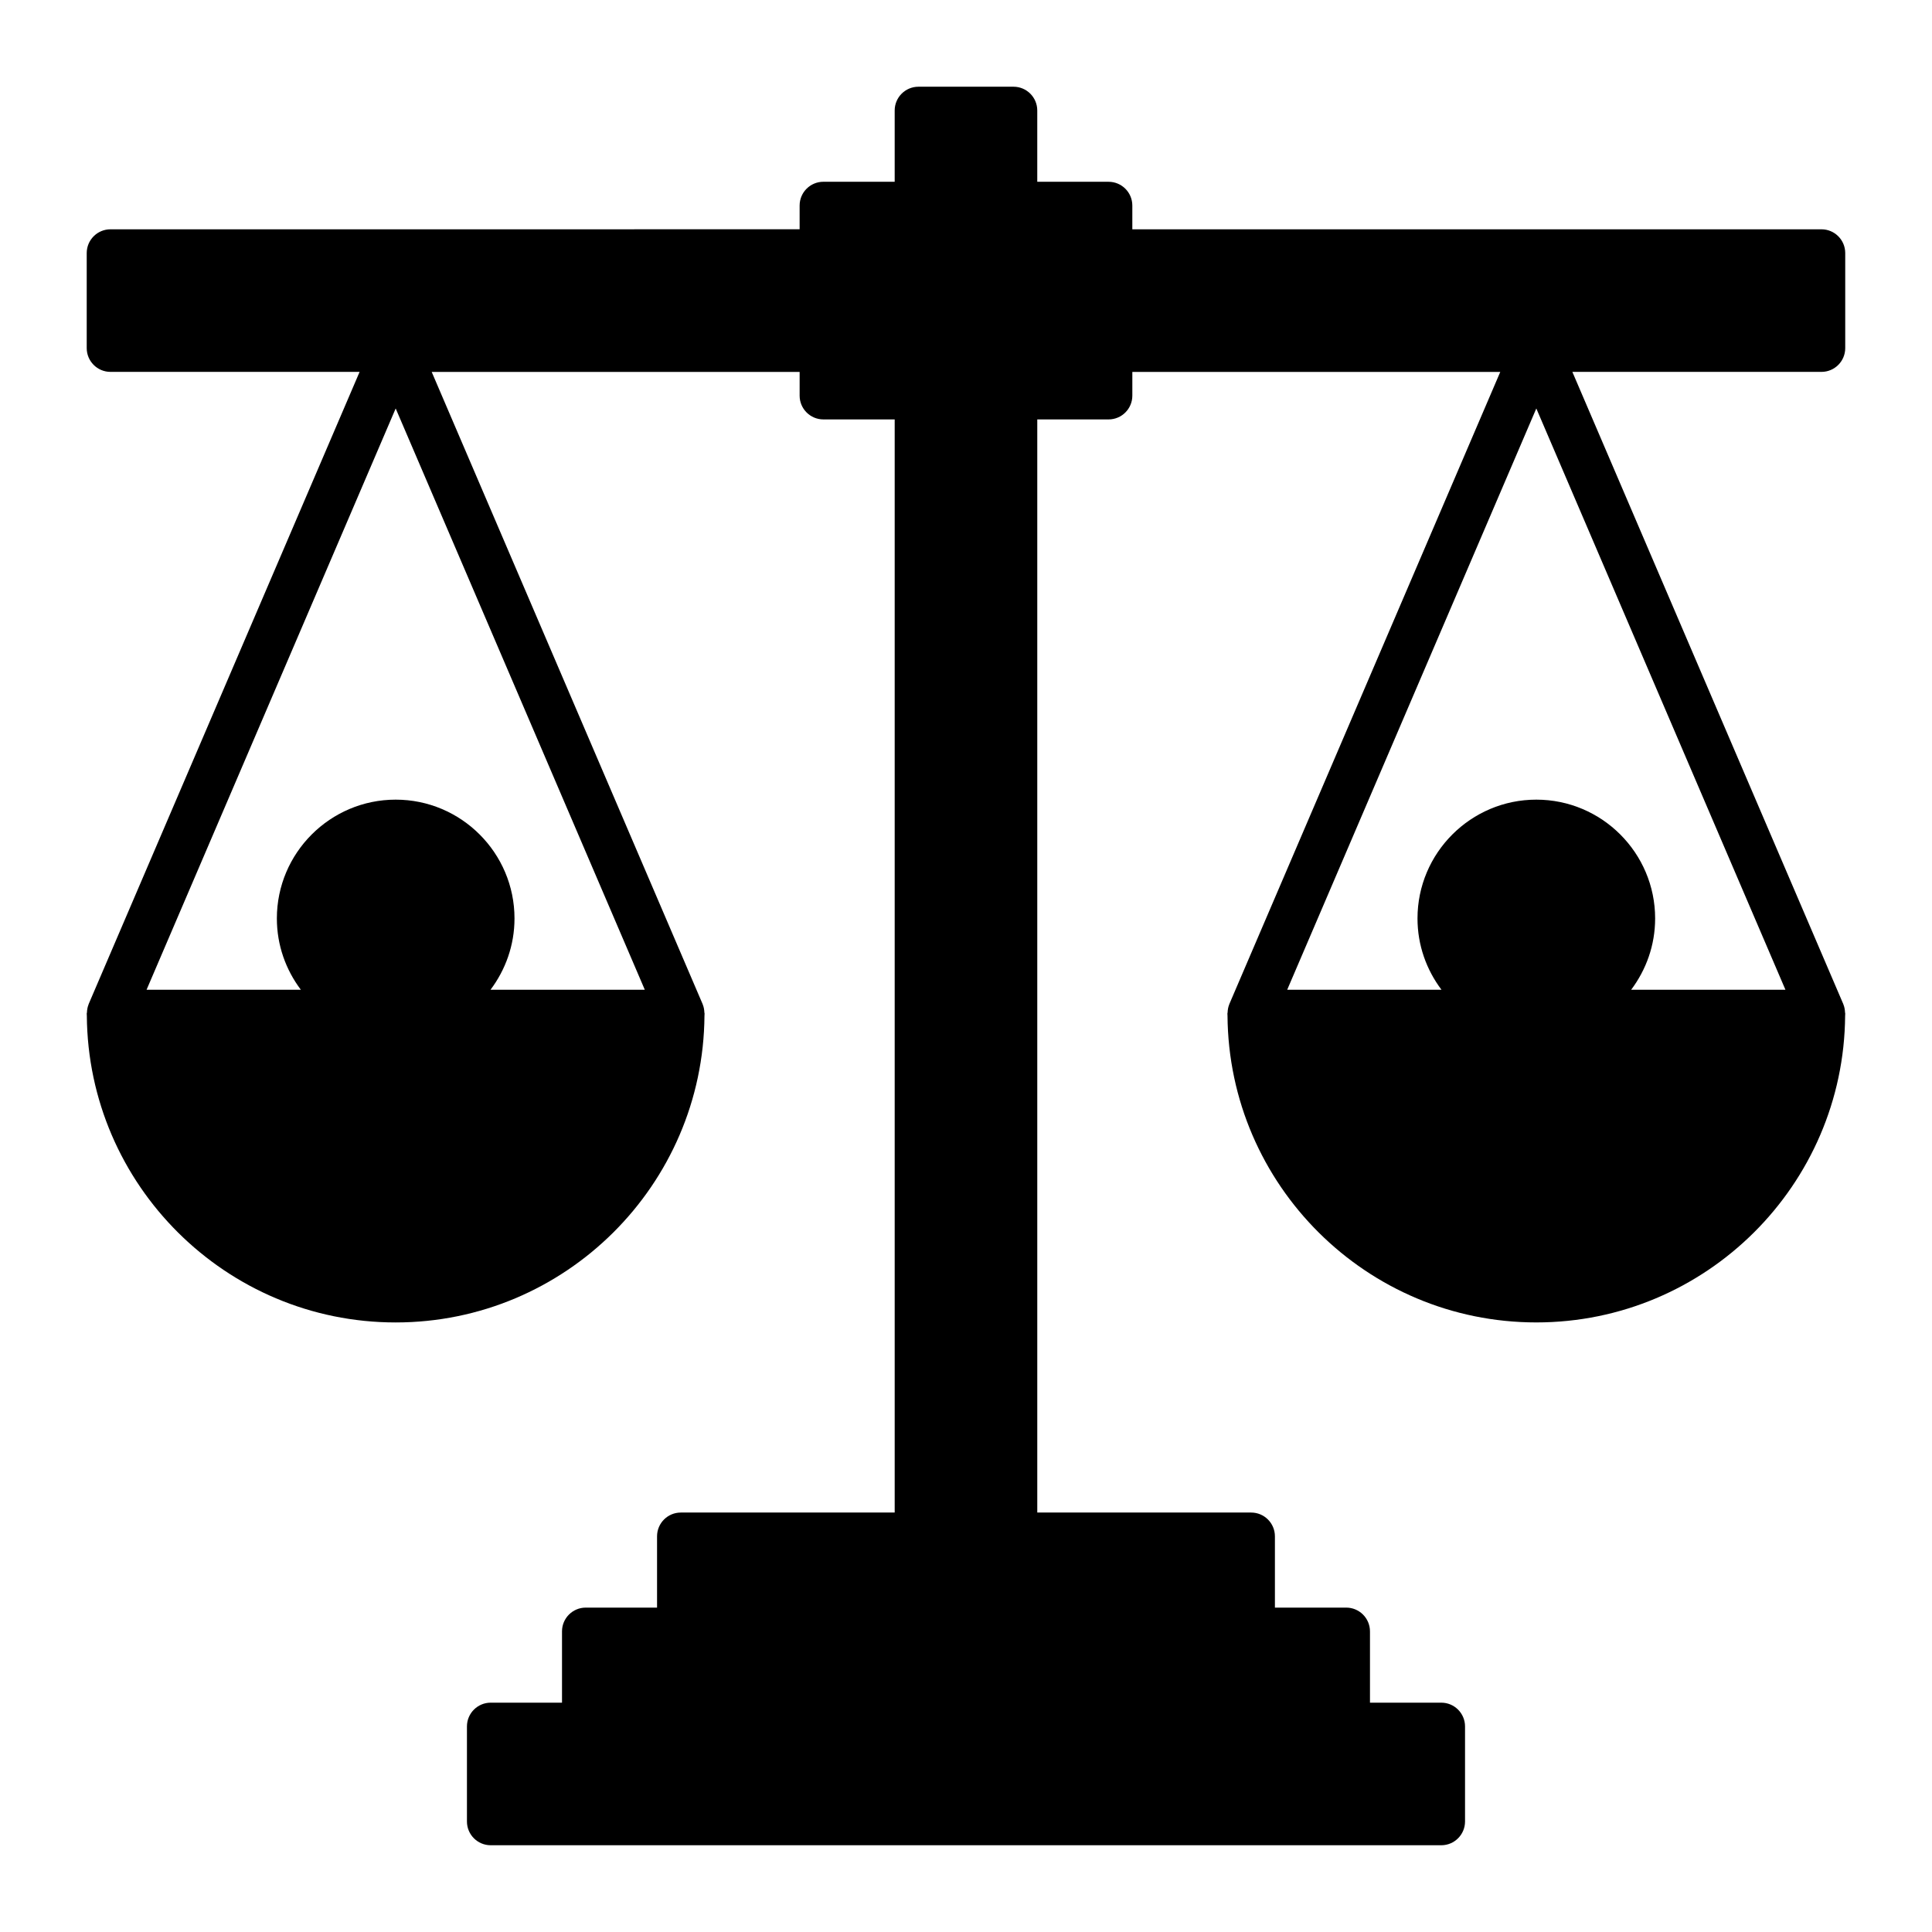
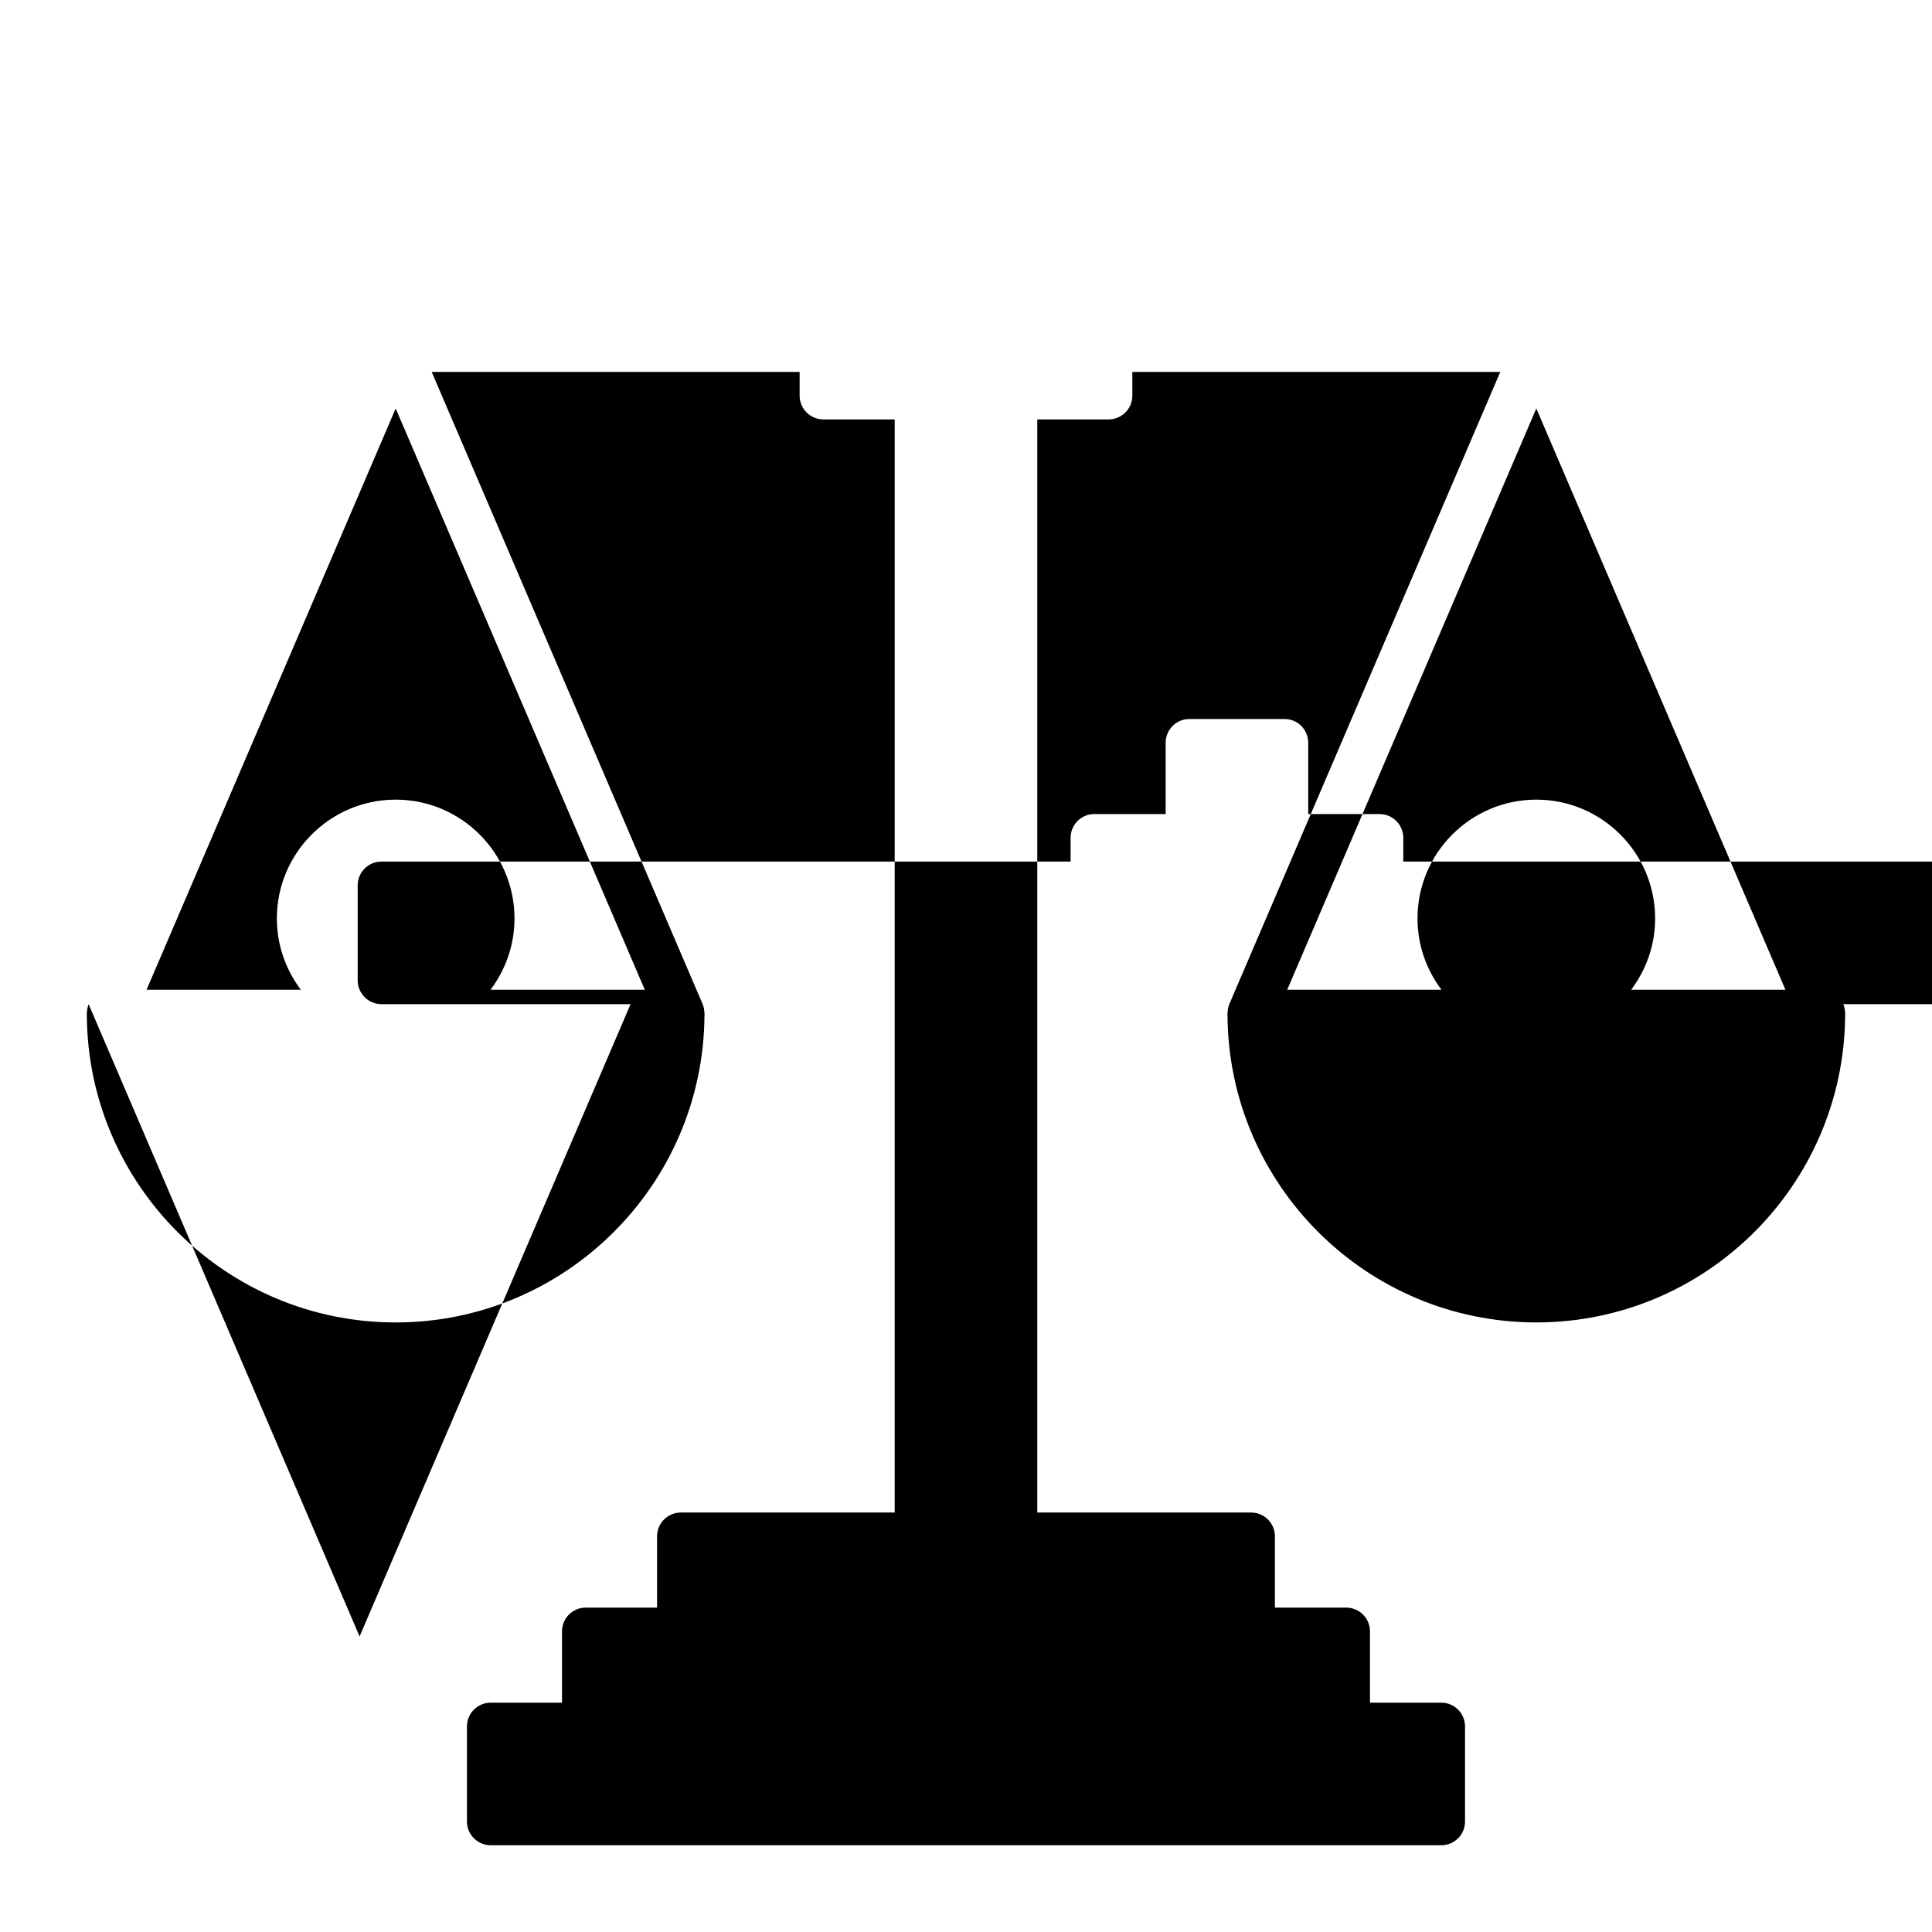
<svg xmlns="http://www.w3.org/2000/svg" fill="#000000" width="800px" height="800px" version="1.1" viewBox="144 144 512 512">
-   <path d="m167.49 410.13c-0.012 0.02-0.012 0.035-0.016 0.055-0.277 0.66-0.402 1.395-0.434 2.144-0.008 0.098-0.055 0.176-0.055 0.266 0 0.176 0.023 0.348 0.023 0.523 0 0.02 0.004 0.039 0.004 0.055 0.32 44.875 36.895 81.289 81.84 81.289 44.945 0 81.52-36.414 81.84-81.289 0-0.02 0.004-0.039 0.004-0.055 0-0.176 0.023-0.348 0.023-0.523 0-0.09-0.051-0.168-0.051-0.258-0.031-0.754-0.16-1.484-0.434-2.144-0.004-0.02-0.012-0.035-0.016-0.055 0-0.004-0.004-0.012-0.004-0.02l-71.812-167.56h97.508v6.297c0 3.477 2.82 6.297 6.297 6.297h18.895v289.69h-56.68c-3.477 0-6.297 2.82-6.297 6.297v18.895h-18.891c-3.477 0-6.297 2.82-6.297 6.297v18.895h-18.895c-3.477 0-6.297 2.82-6.297 6.297v25.191c0 3.477 2.82 6.297 6.297 6.297h251.91c3.477 0 6.297-2.82 6.297-6.297v-25.191c0-3.477-2.82-6.297-6.297-6.297h-18.895v-18.895c0-3.477-2.82-6.297-6.297-6.297h-18.895v-18.895c0-3.477-2.82-6.297-6.297-6.297h-56.68v-289.69h18.895c3.477 0 6.297-2.82 6.297-6.297v-6.297h97.508l-71.809 167.55c0 0.004-0.004 0.012-0.004 0.02-0.012 0.02-0.012 0.035-0.016 0.055-0.277 0.66-0.402 1.395-0.434 2.144-0.004 0.09-0.051 0.168-0.051 0.258 0 0.176 0.023 0.348 0.023 0.523 0 0.02 0.004 0.039 0.004 0.055 0.316 44.879 36.891 81.293 81.836 81.293s81.52-36.414 81.84-81.289c0-0.02 0.004-0.039 0.004-0.055 0-0.176 0.023-0.348 0.023-0.523 0-0.09-0.051-0.168-0.051-0.258-0.031-0.754-0.16-1.484-0.434-2.144-0.004-0.02-0.012-0.035-0.016-0.055 0-0.004 0-0.012-0.004-0.02l-71.809-167.56h66.016c3.477 0 6.297-2.82 6.297-6.297v-25.191c0-3.477-2.82-6.297-6.297-6.297h-182.63v-6.297c0-3.477-2.82-6.297-6.297-6.297h-18.895v-18.895c0-3.477-2.82-6.297-6.297-6.297h-25.191c-3.477 0-6.297 2.82-6.297 6.297v18.895l-18.895-0.004c-3.477 0-6.297 2.82-6.297 6.297v6.297l-182.63 0.004c-3.477 0-6.297 2.82-6.297 6.297v25.191c0 3.477 2.82 6.297 6.297 6.297h66.02l-71.809 167.55c-0.004 0.008-0.004 0.012-0.004 0.016zm449.67-3.832h-40.891c3.969-5.269 6.359-11.801 6.359-18.895 0-17.359-14.125-31.488-31.488-31.488-17.359 0-31.488 14.125-31.488 31.488 0 7.094 2.383 13.621 6.359 18.895h-40.891l66.02-154.05zm-368.3-154.05 66.02 154.05h-40.891c3.969-5.269 6.359-11.801 6.359-18.895 0-17.359-14.125-31.488-31.488-31.488-17.359 0-31.488 14.125-31.488 31.488 0 7.094 2.383 13.621 6.359 18.895h-40.891z" />
+   <path d="m167.49 410.13c-0.012 0.02-0.012 0.035-0.016 0.055-0.277 0.66-0.402 1.395-0.434 2.144-0.008 0.098-0.055 0.176-0.055 0.266 0 0.176 0.023 0.348 0.023 0.523 0 0.02 0.004 0.039 0.004 0.055 0.32 44.875 36.895 81.289 81.84 81.289 44.945 0 81.52-36.414 81.84-81.289 0-0.02 0.004-0.039 0.004-0.055 0-0.176 0.023-0.348 0.023-0.523 0-0.09-0.051-0.168-0.051-0.258-0.031-0.754-0.16-1.484-0.434-2.144-0.004-0.02-0.012-0.035-0.016-0.055 0-0.004-0.004-0.012-0.004-0.02l-71.812-167.56h97.508v6.297c0 3.477 2.82 6.297 6.297 6.297h18.895v289.69h-56.68c-3.477 0-6.297 2.82-6.297 6.297v18.895h-18.891c-3.477 0-6.297 2.82-6.297 6.297v18.895h-18.895c-3.477 0-6.297 2.82-6.297 6.297v25.191c0 3.477 2.82 6.297 6.297 6.297h251.91c3.477 0 6.297-2.82 6.297-6.297v-25.191c0-3.477-2.82-6.297-6.297-6.297h-18.895v-18.895c0-3.477-2.82-6.297-6.297-6.297h-18.895v-18.895c0-3.477-2.82-6.297-6.297-6.297h-56.68v-289.69h18.895c3.477 0 6.297-2.82 6.297-6.297v-6.297h97.508l-71.809 167.55c0 0.004-0.004 0.012-0.004 0.02-0.012 0.02-0.012 0.035-0.016 0.055-0.277 0.66-0.402 1.395-0.434 2.144-0.004 0.09-0.051 0.168-0.051 0.258 0 0.176 0.023 0.348 0.023 0.523 0 0.02 0.004 0.039 0.004 0.055 0.316 44.879 36.891 81.293 81.836 81.293s81.52-36.414 81.84-81.289c0-0.02 0.004-0.039 0.004-0.055 0-0.176 0.023-0.348 0.023-0.523 0-0.09-0.051-0.168-0.051-0.258-0.031-0.754-0.16-1.484-0.434-2.144-0.004-0.02-0.012-0.035-0.016-0.055 0-0.004 0-0.012-0.004-0.02h66.016c3.477 0 6.297-2.82 6.297-6.297v-25.191c0-3.477-2.82-6.297-6.297-6.297h-182.63v-6.297c0-3.477-2.82-6.297-6.297-6.297h-18.895v-18.895c0-3.477-2.82-6.297-6.297-6.297h-25.191c-3.477 0-6.297 2.82-6.297 6.297v18.895l-18.895-0.004c-3.477 0-6.297 2.82-6.297 6.297v6.297l-182.63 0.004c-3.477 0-6.297 2.82-6.297 6.297v25.191c0 3.477 2.82 6.297 6.297 6.297h66.02l-71.809 167.55c-0.004 0.008-0.004 0.012-0.004 0.016zm449.67-3.832h-40.891c3.969-5.269 6.359-11.801 6.359-18.895 0-17.359-14.125-31.488-31.488-31.488-17.359 0-31.488 14.125-31.488 31.488 0 7.094 2.383 13.621 6.359 18.895h-40.891l66.02-154.05zm-368.3-154.05 66.02 154.05h-40.891c3.969-5.269 6.359-11.801 6.359-18.895 0-17.359-14.125-31.488-31.488-31.488-17.359 0-31.488 14.125-31.488 31.488 0 7.094 2.383 13.621 6.359 18.895h-40.891z" />
</svg>